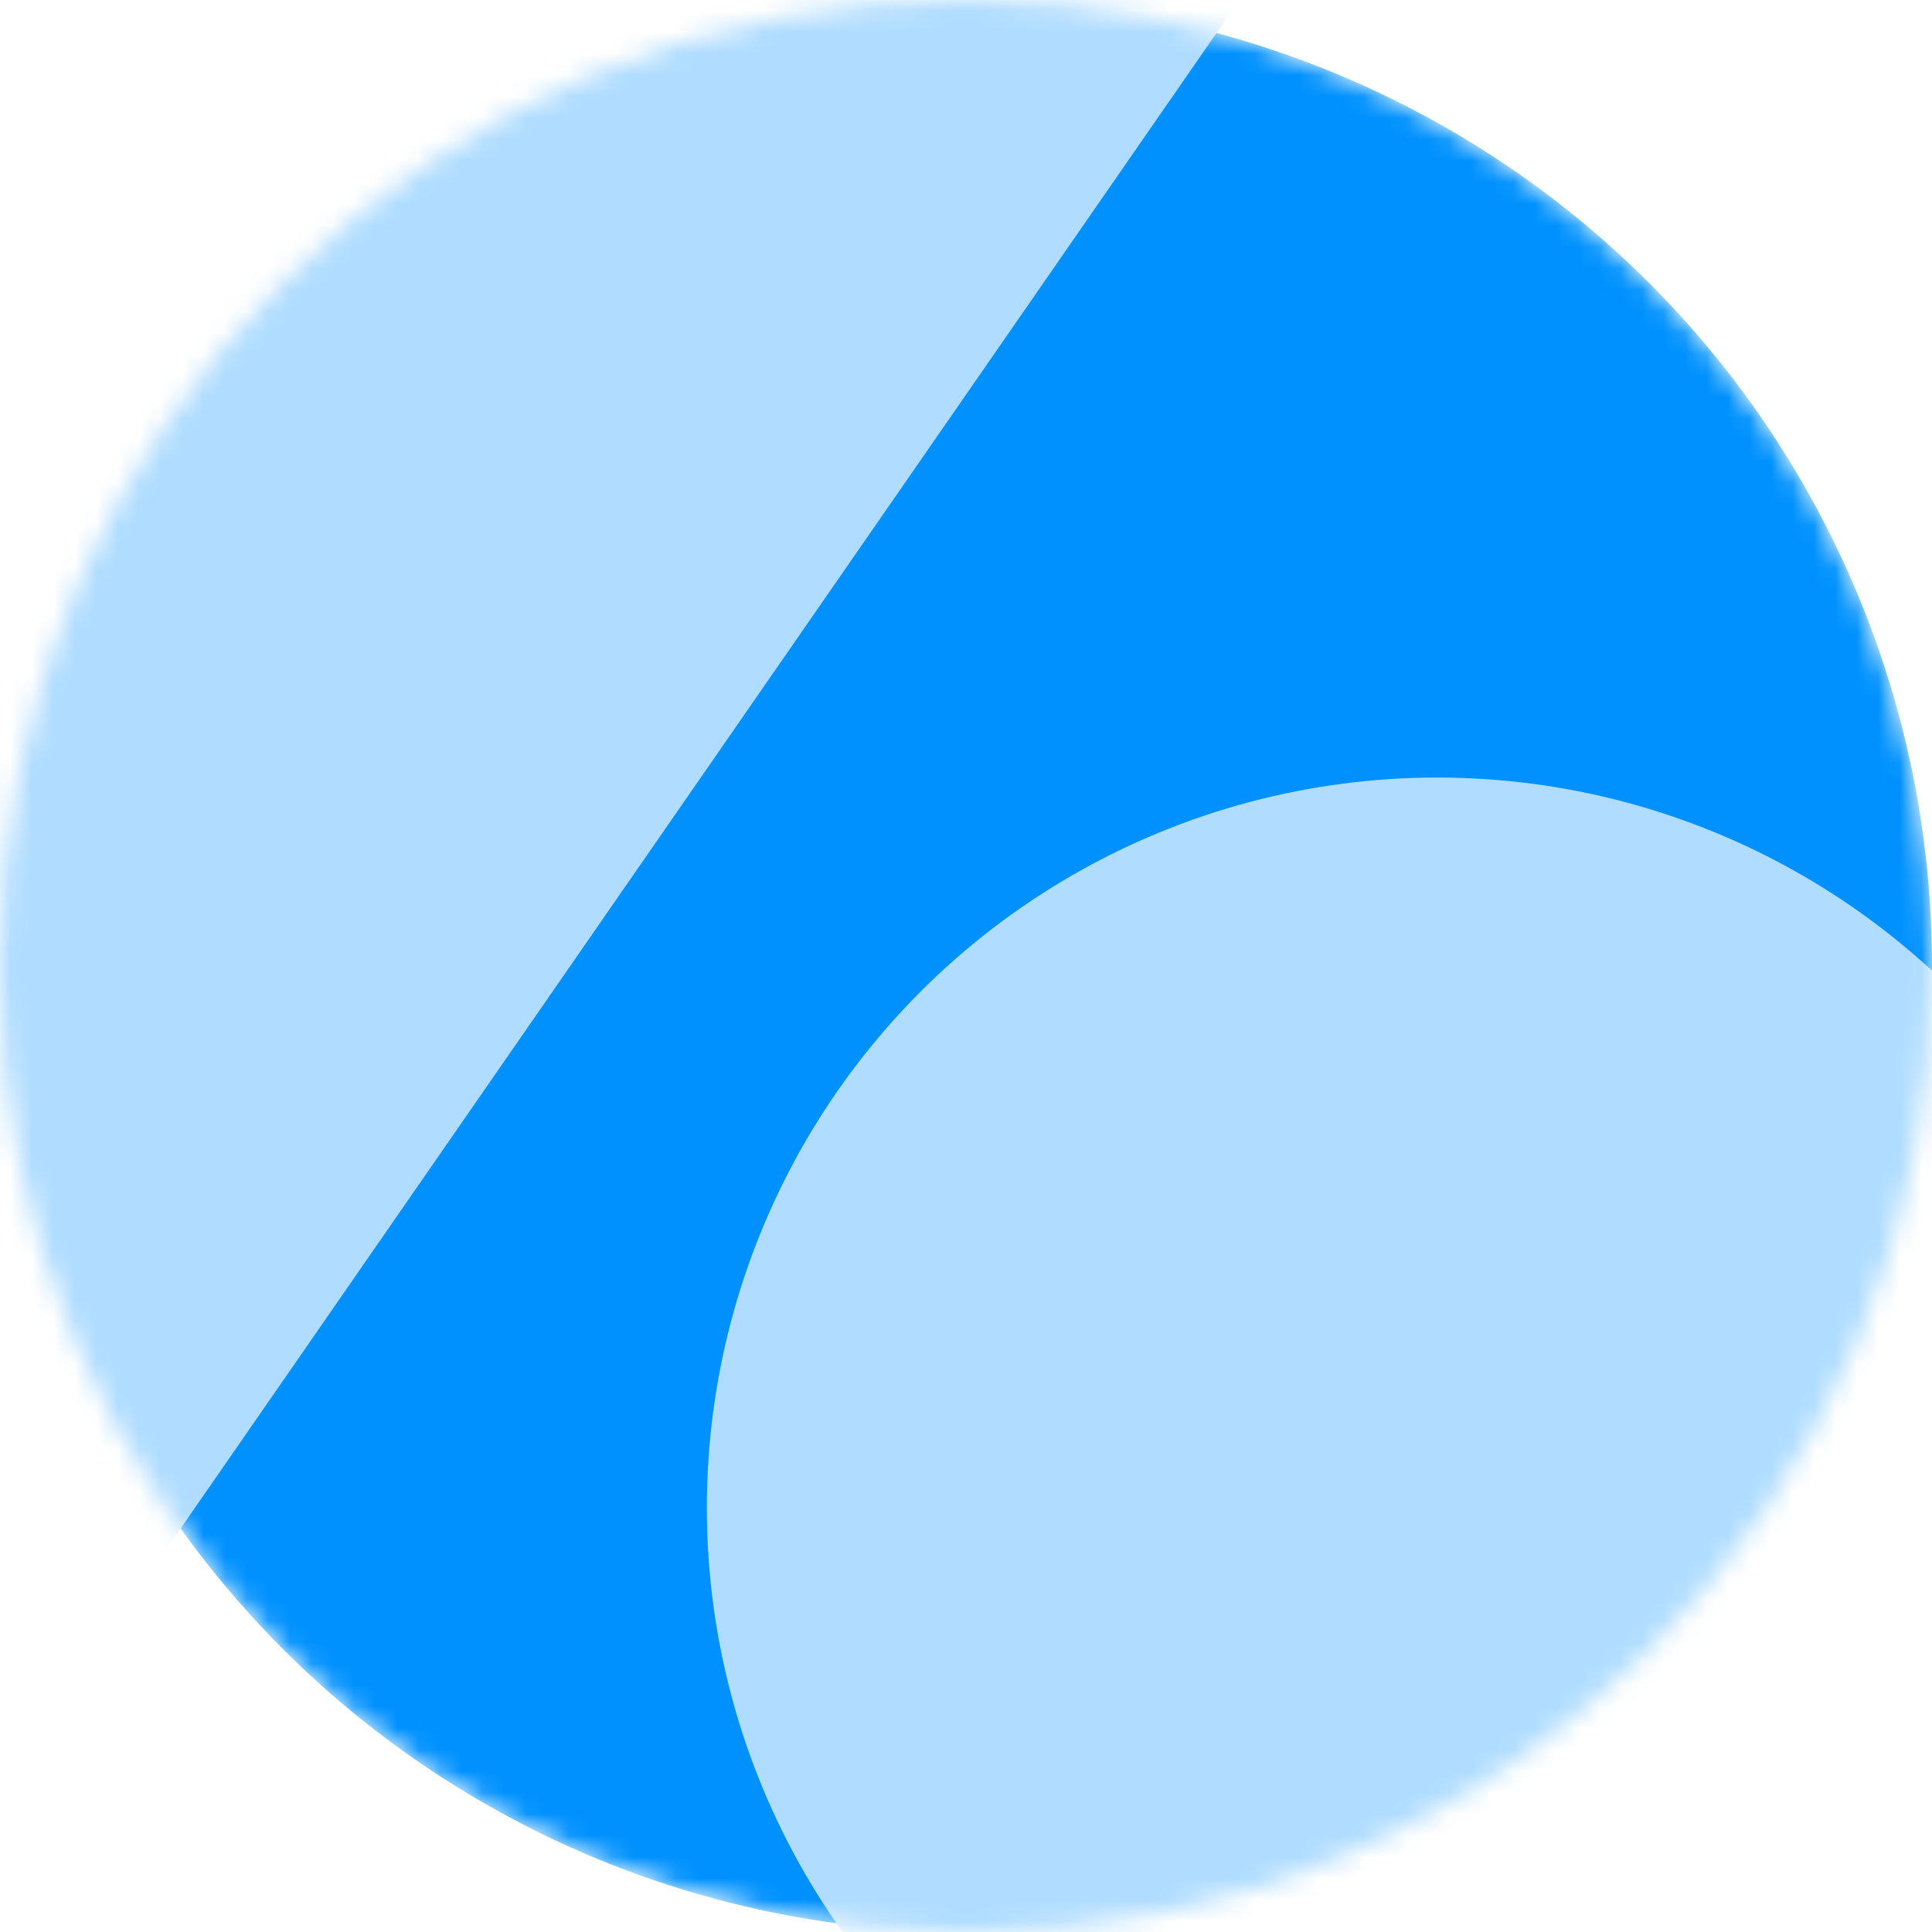
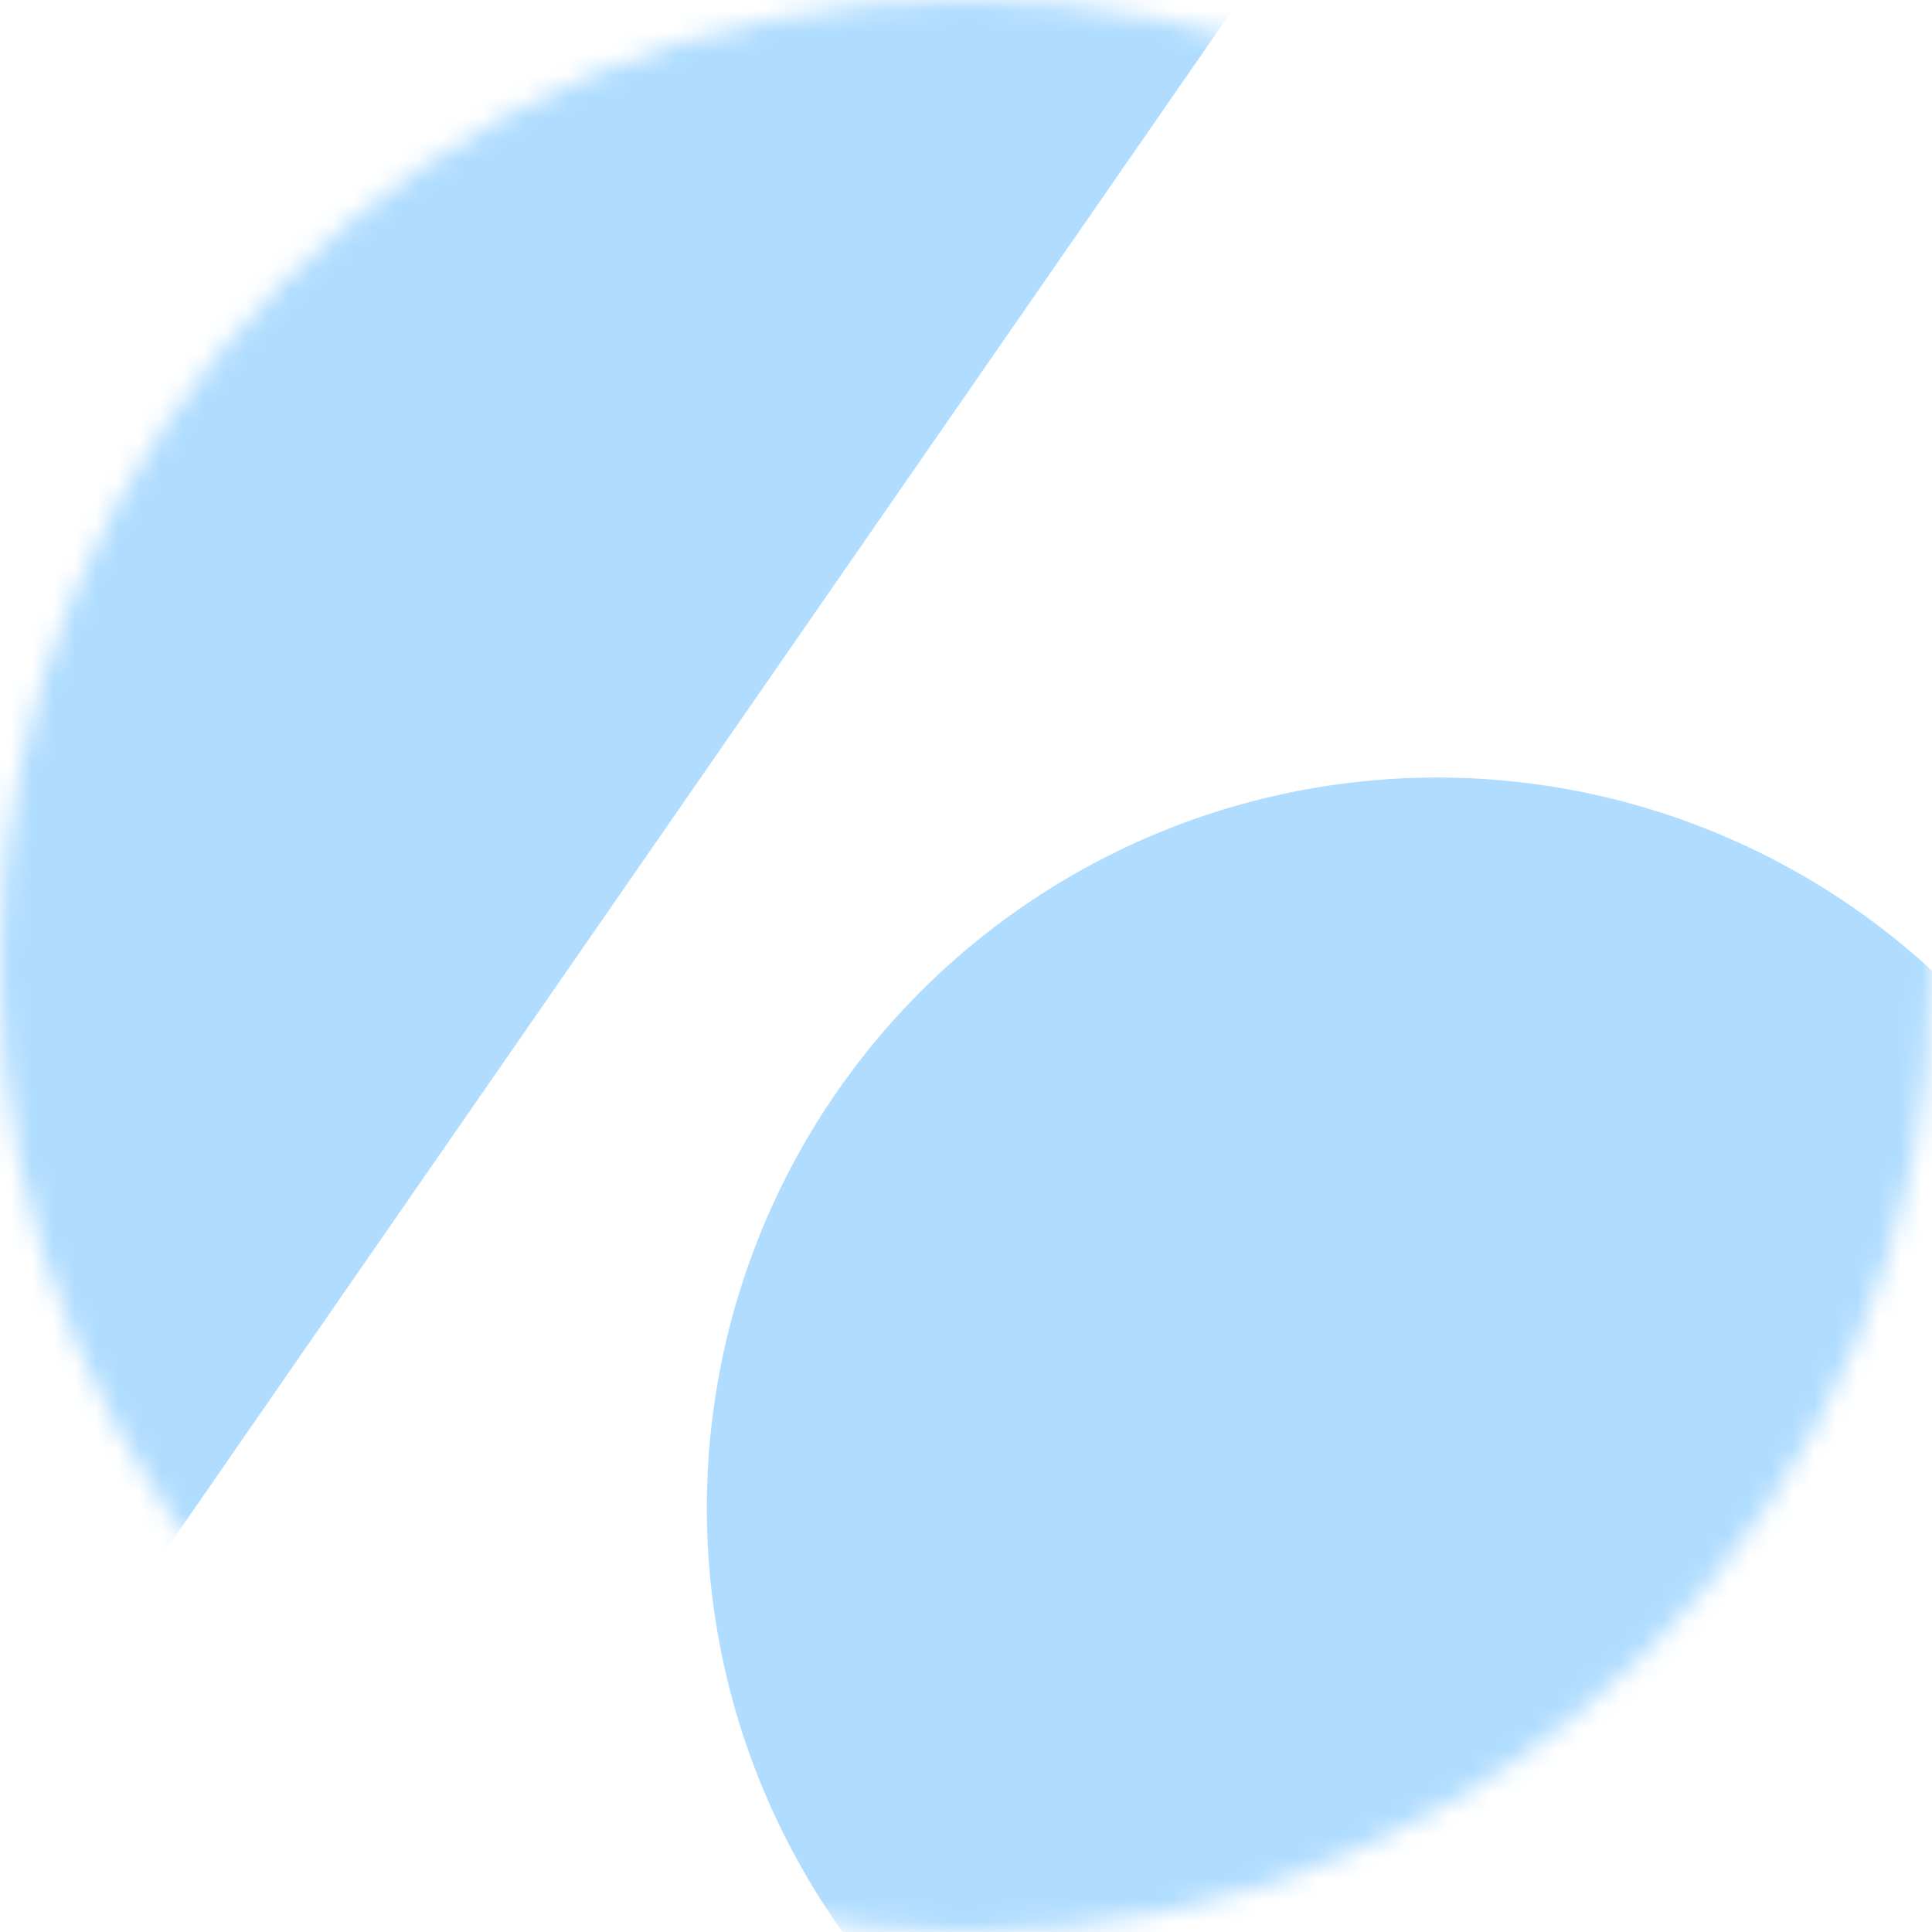
<svg xmlns="http://www.w3.org/2000/svg" width="90" height="90" fill="none">
  <mask id="a" style="mask-type:alpha" maskUnits="userSpaceOnUse" x="0" y="0" width="90" height="90">
    <circle cx="45" cy="45" r="45" fill="#D9D9D9" />
  </mask>
  <g mask="url(#a)">
-     <circle cx="45" cy="45" r="45" fill="#0091FF" />
    <path fill="#AFDCFF" d="M66.414-12.53 4.327 77.104-21.95 58.902l62.087-89.634z" />
    <circle cx="66.951" cy="70.244" r="34.024" fill="#AFDCFF" />
  </g>
</svg>